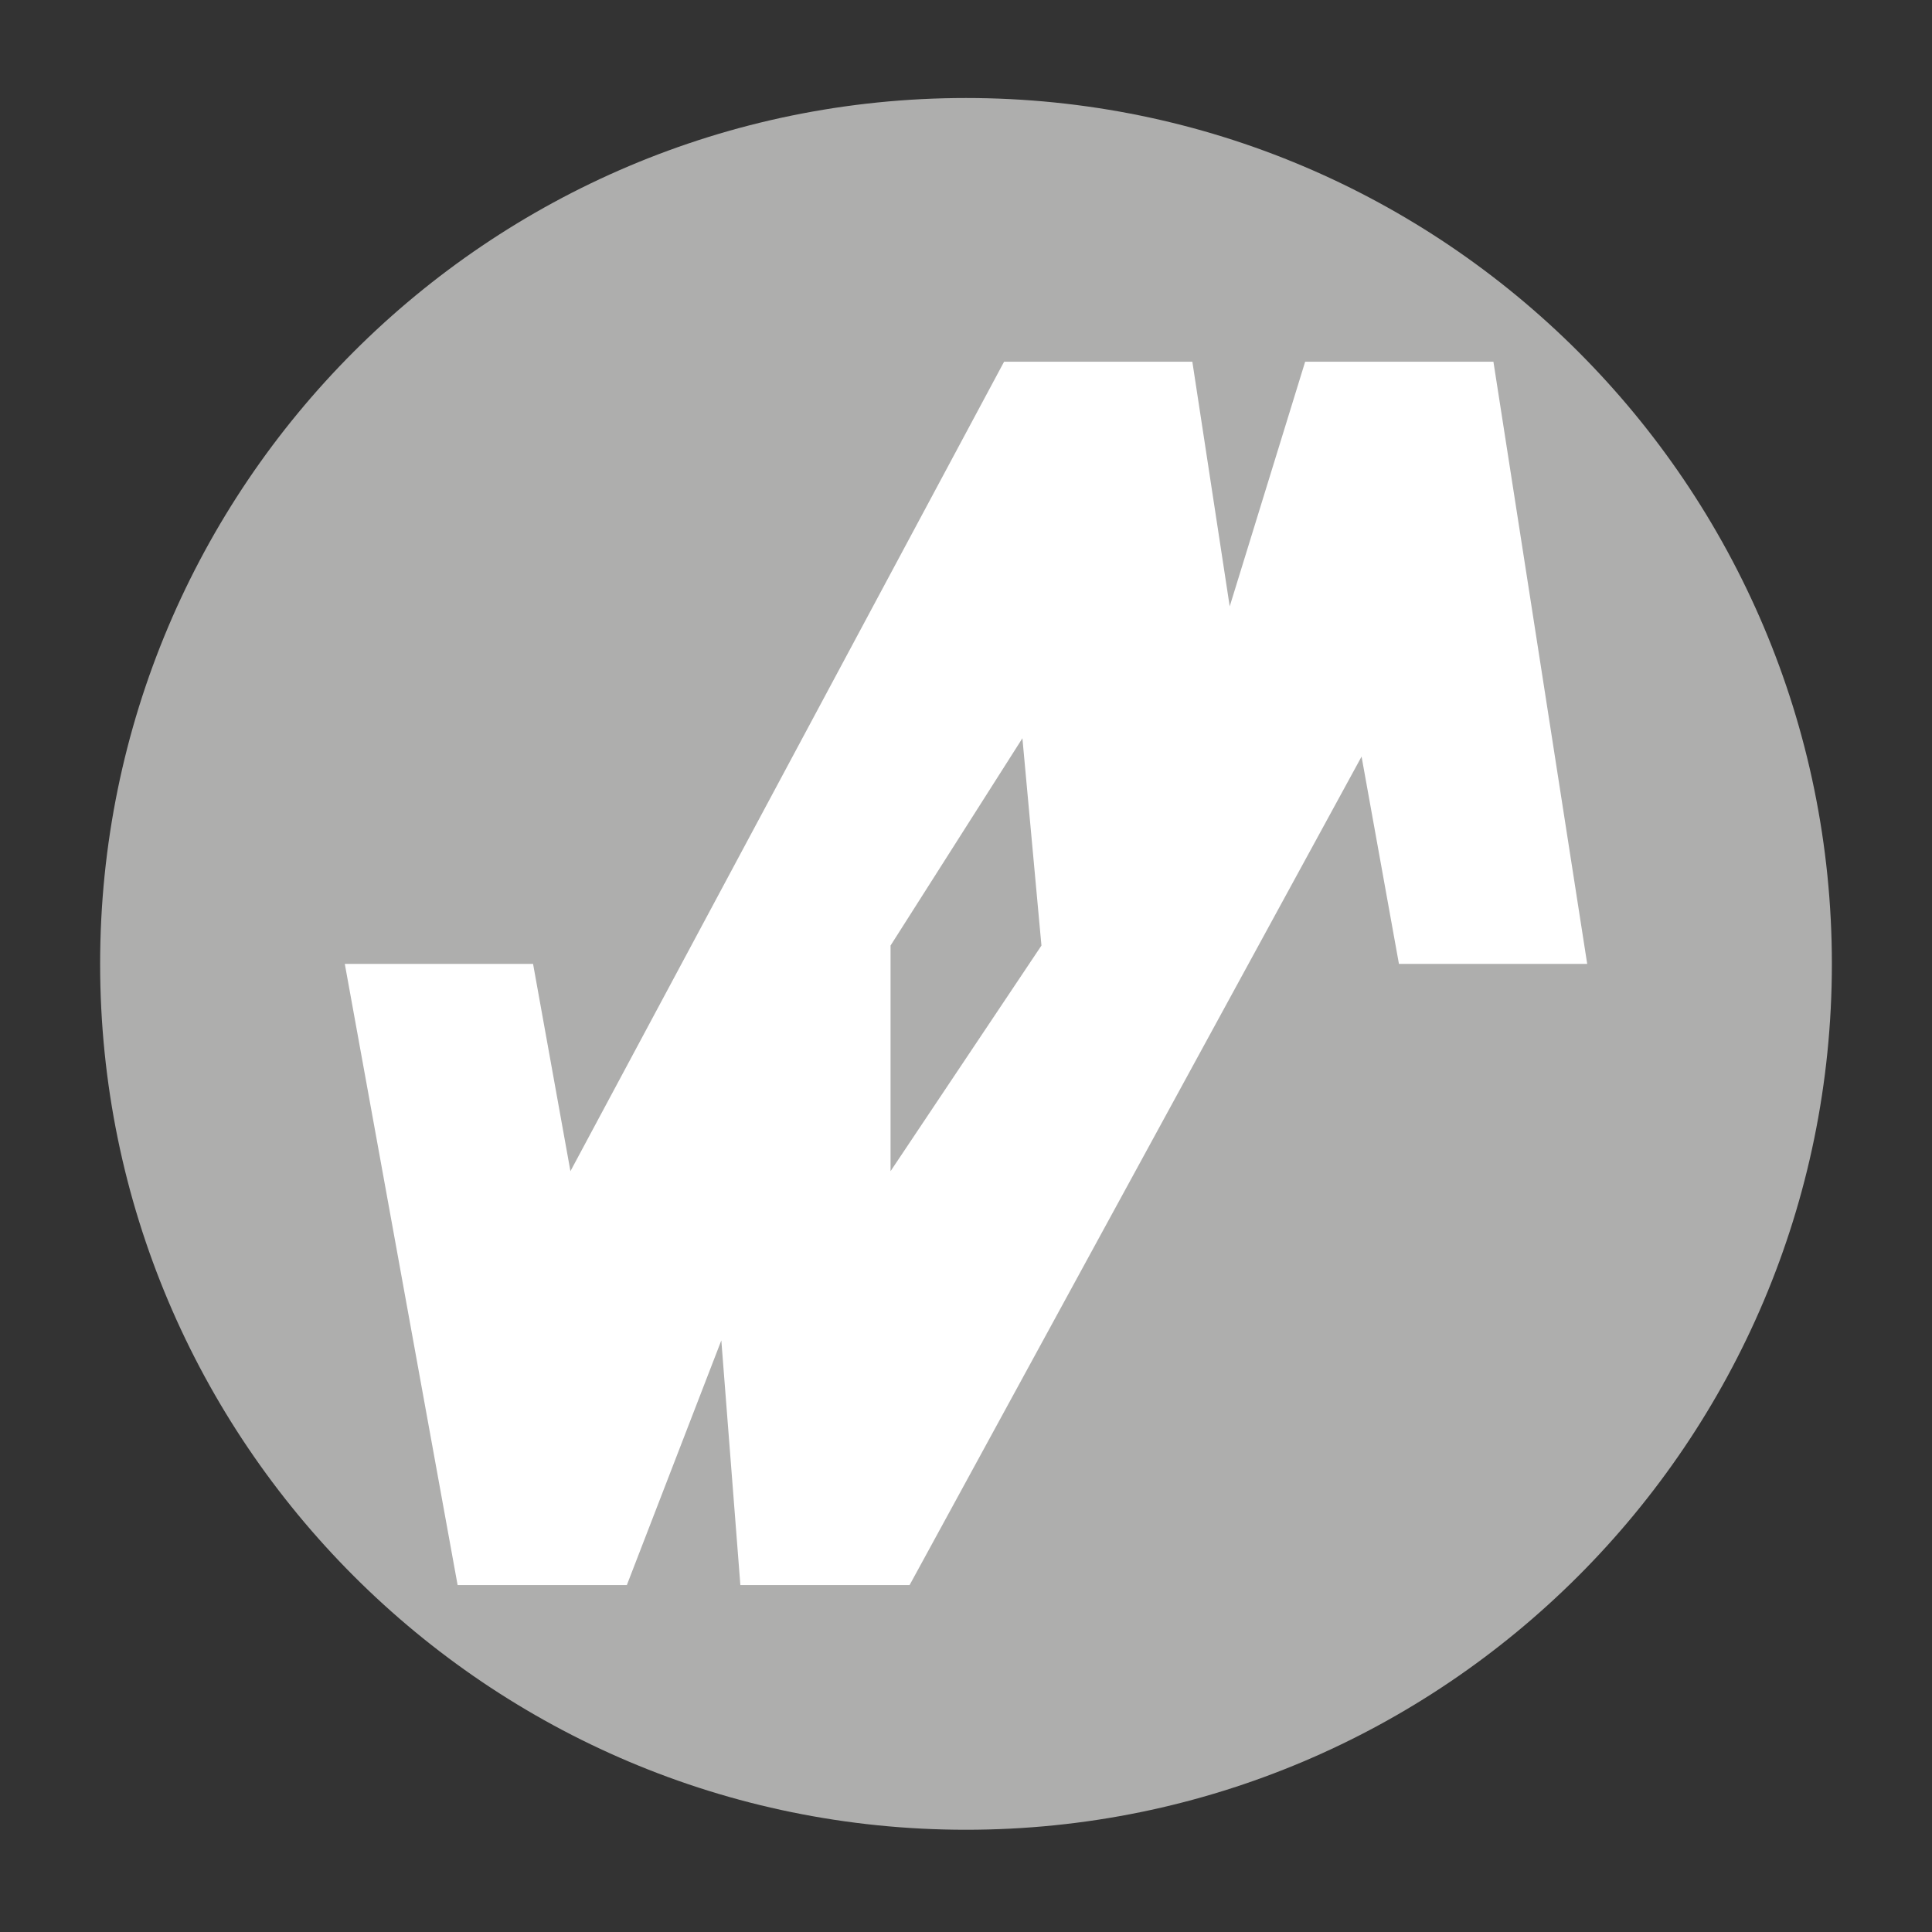
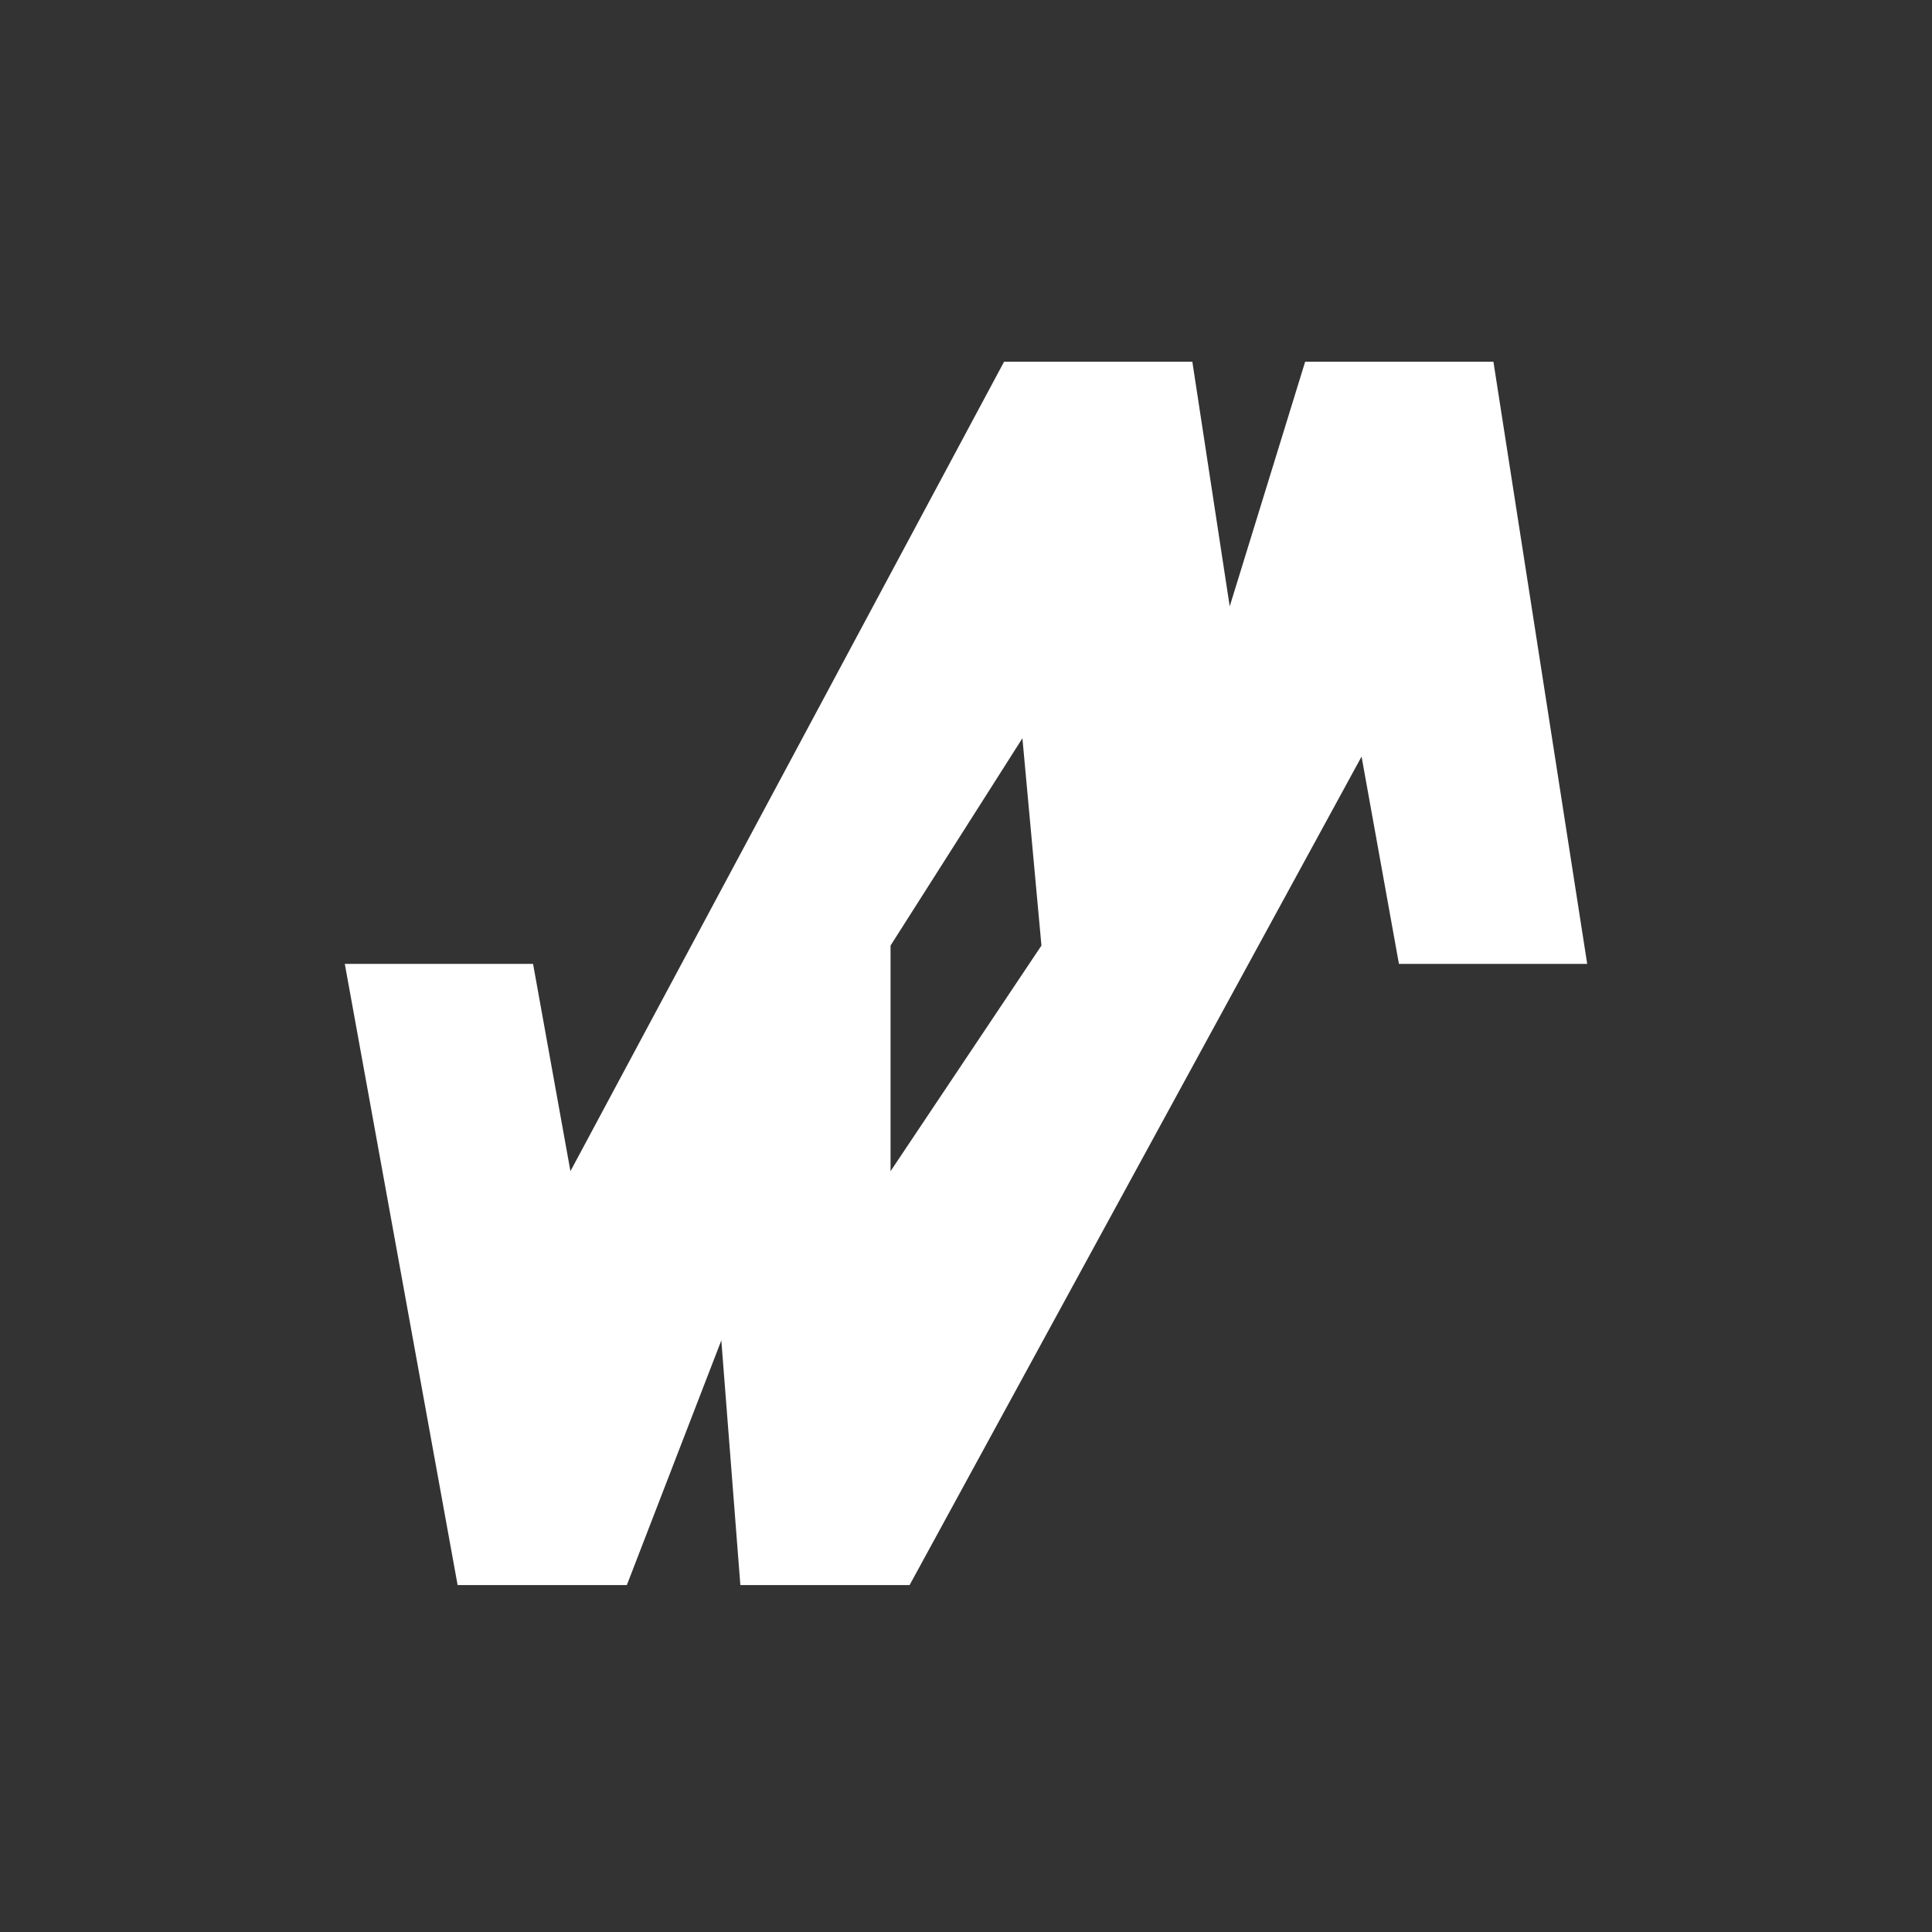
<svg xmlns="http://www.w3.org/2000/svg" version="1.1" id="Livello_1" x="0px" y="0px" viewBox="0 0 274 274" style="enable-background:new 0 0 274 274;" xml:space="preserve">
  <rect x="0" y="0" width="274" height="274" fill="#333333" stroke="none" />
  <style type="text/css">
	.st0{fill-rule:evenodd;clip-rule:evenodd;fill:#AEAEAD;}
	.st1{fill:#FFFFFF;}
</style>
-   <path class="st0" d="M137,13.9c67.8,0,122.8,55,122.8,122.8s-55,122.8-122.8,122.8s-122.8-55-122.8-122.8S69.2,13.9,137,13.9z" />
  <path class="st1" d="M211.8,51.3h-26.7L174.4,86l-5.3-34.7h-26.7L80.9,166.1l-5.3-29.4H48.9l16,88.1h24l13.4-34.7l2.7,34.7h24  l64.1-117.5l5.3,29.4h26.7L211.8,51.3z M126.3,166.1v-32l18.7-29.4l2.7,29.4L126.3,166.1z" />
</svg>